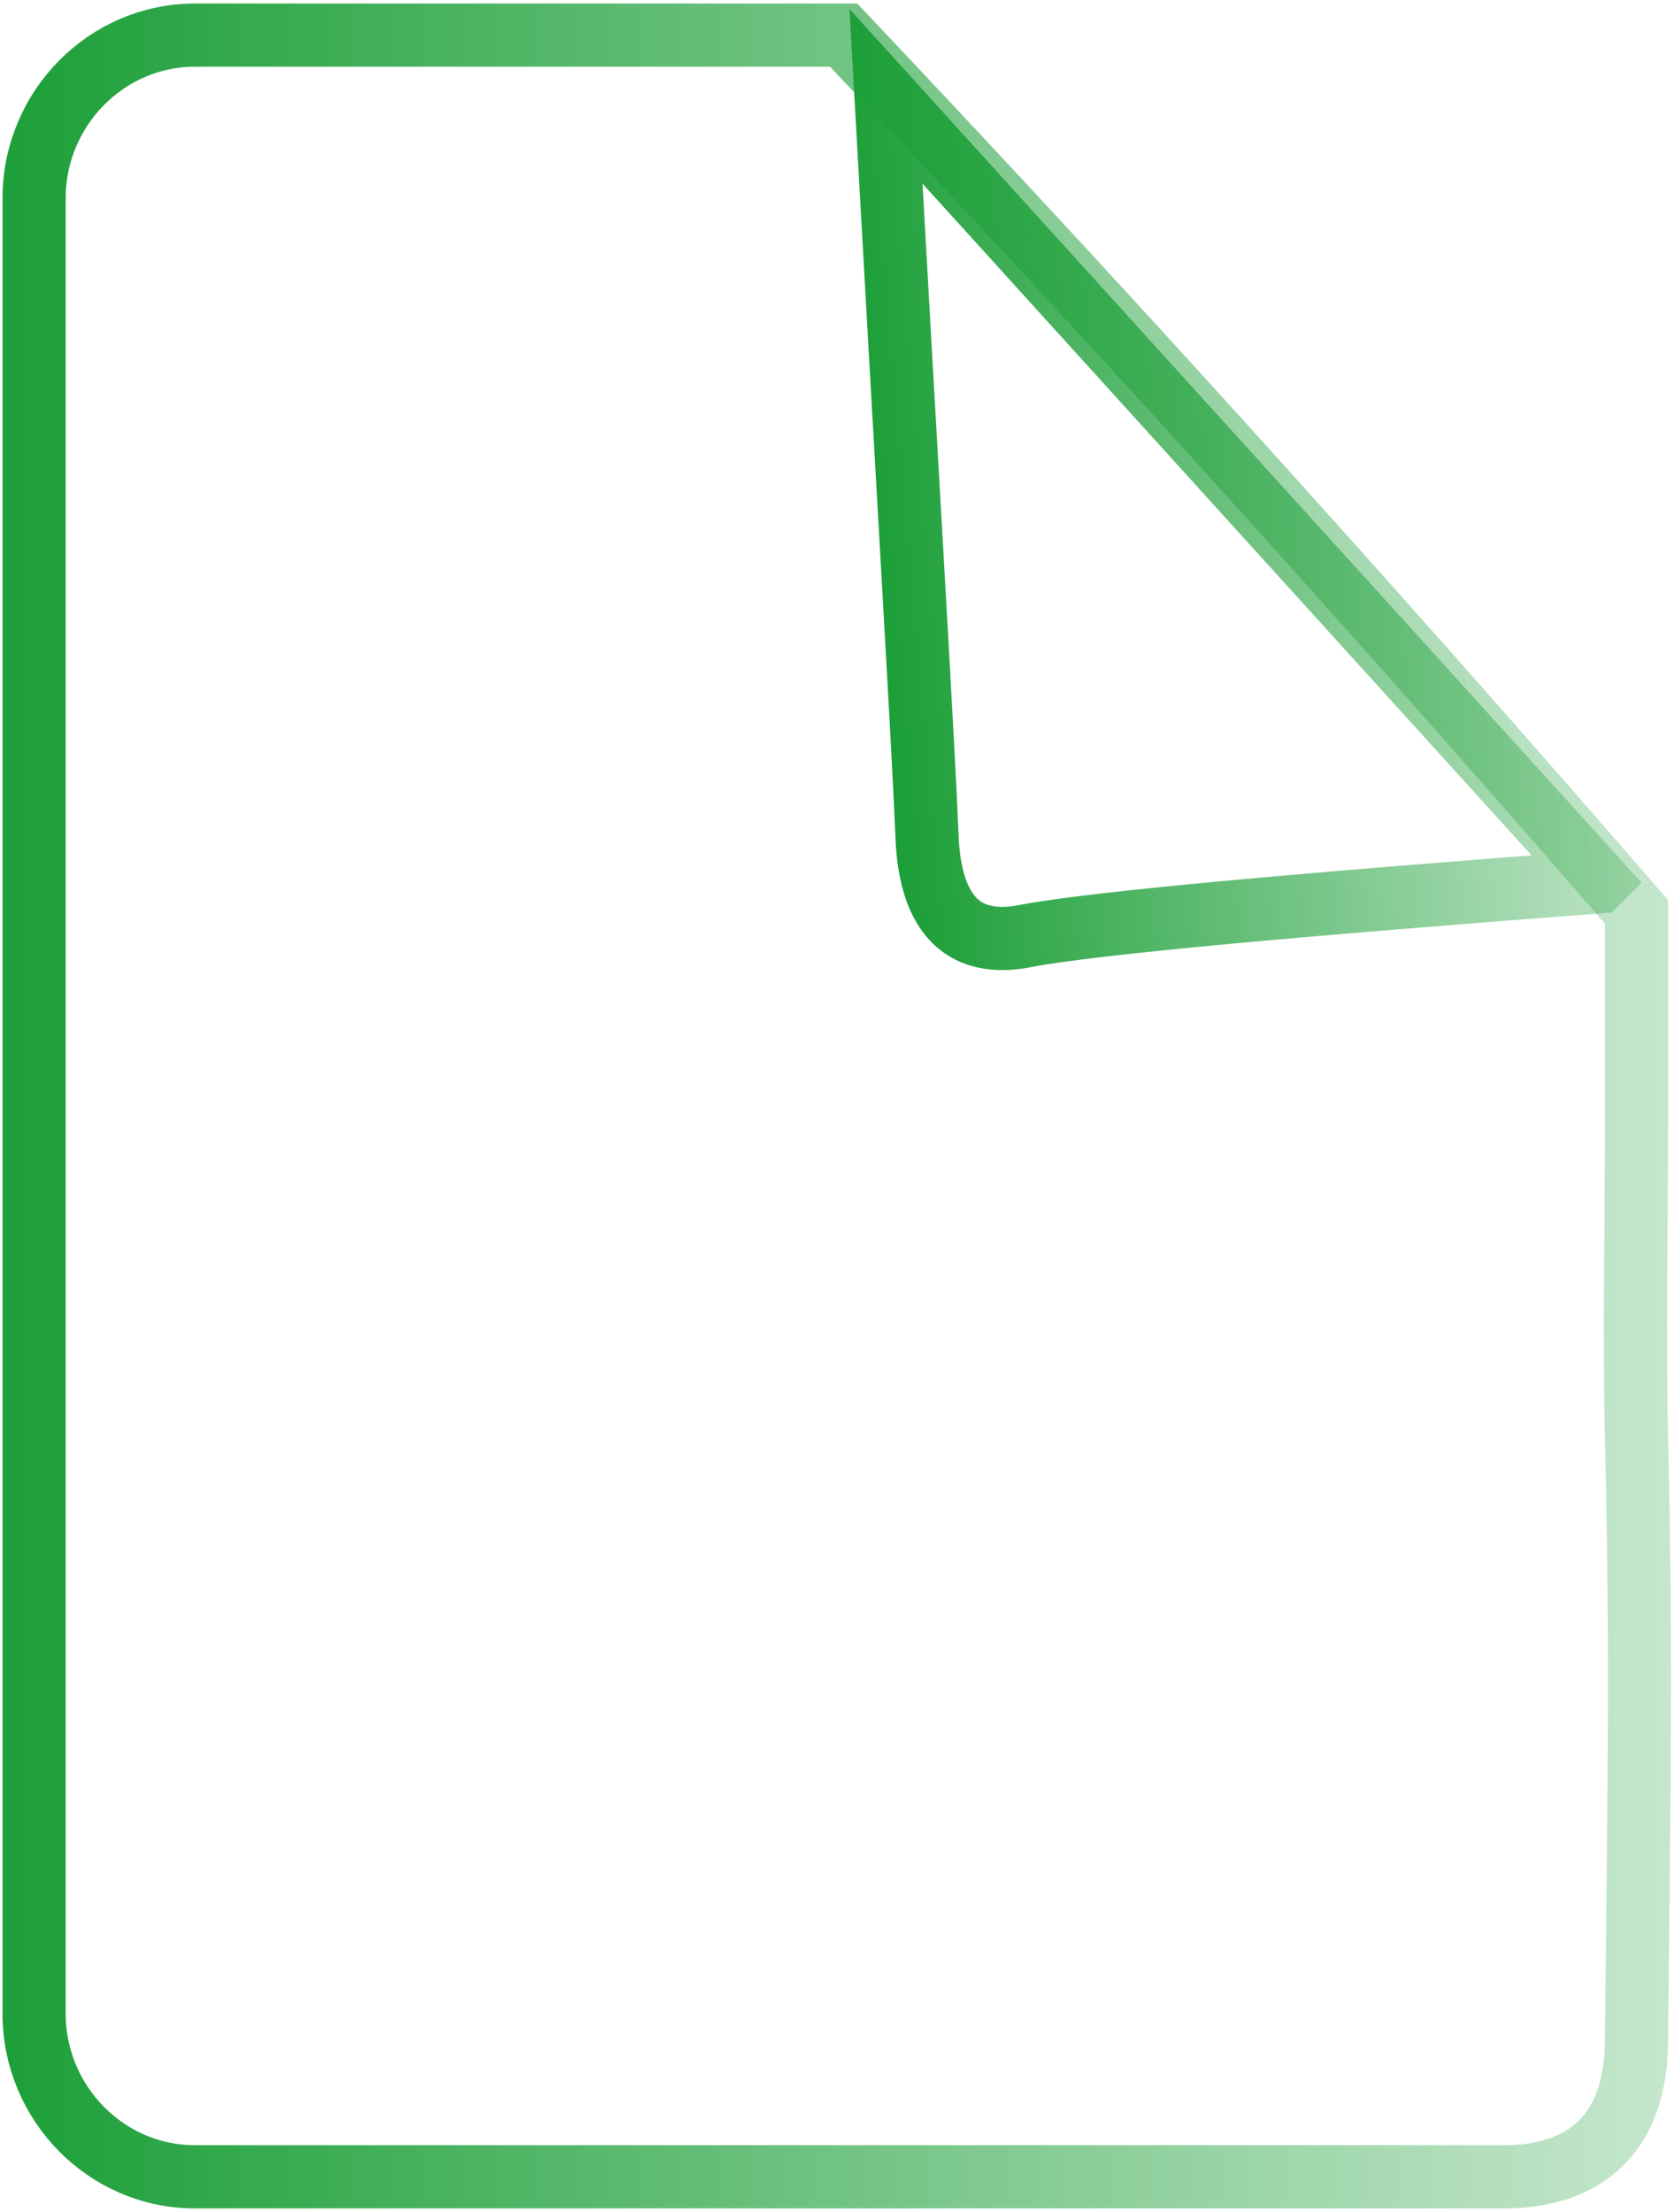
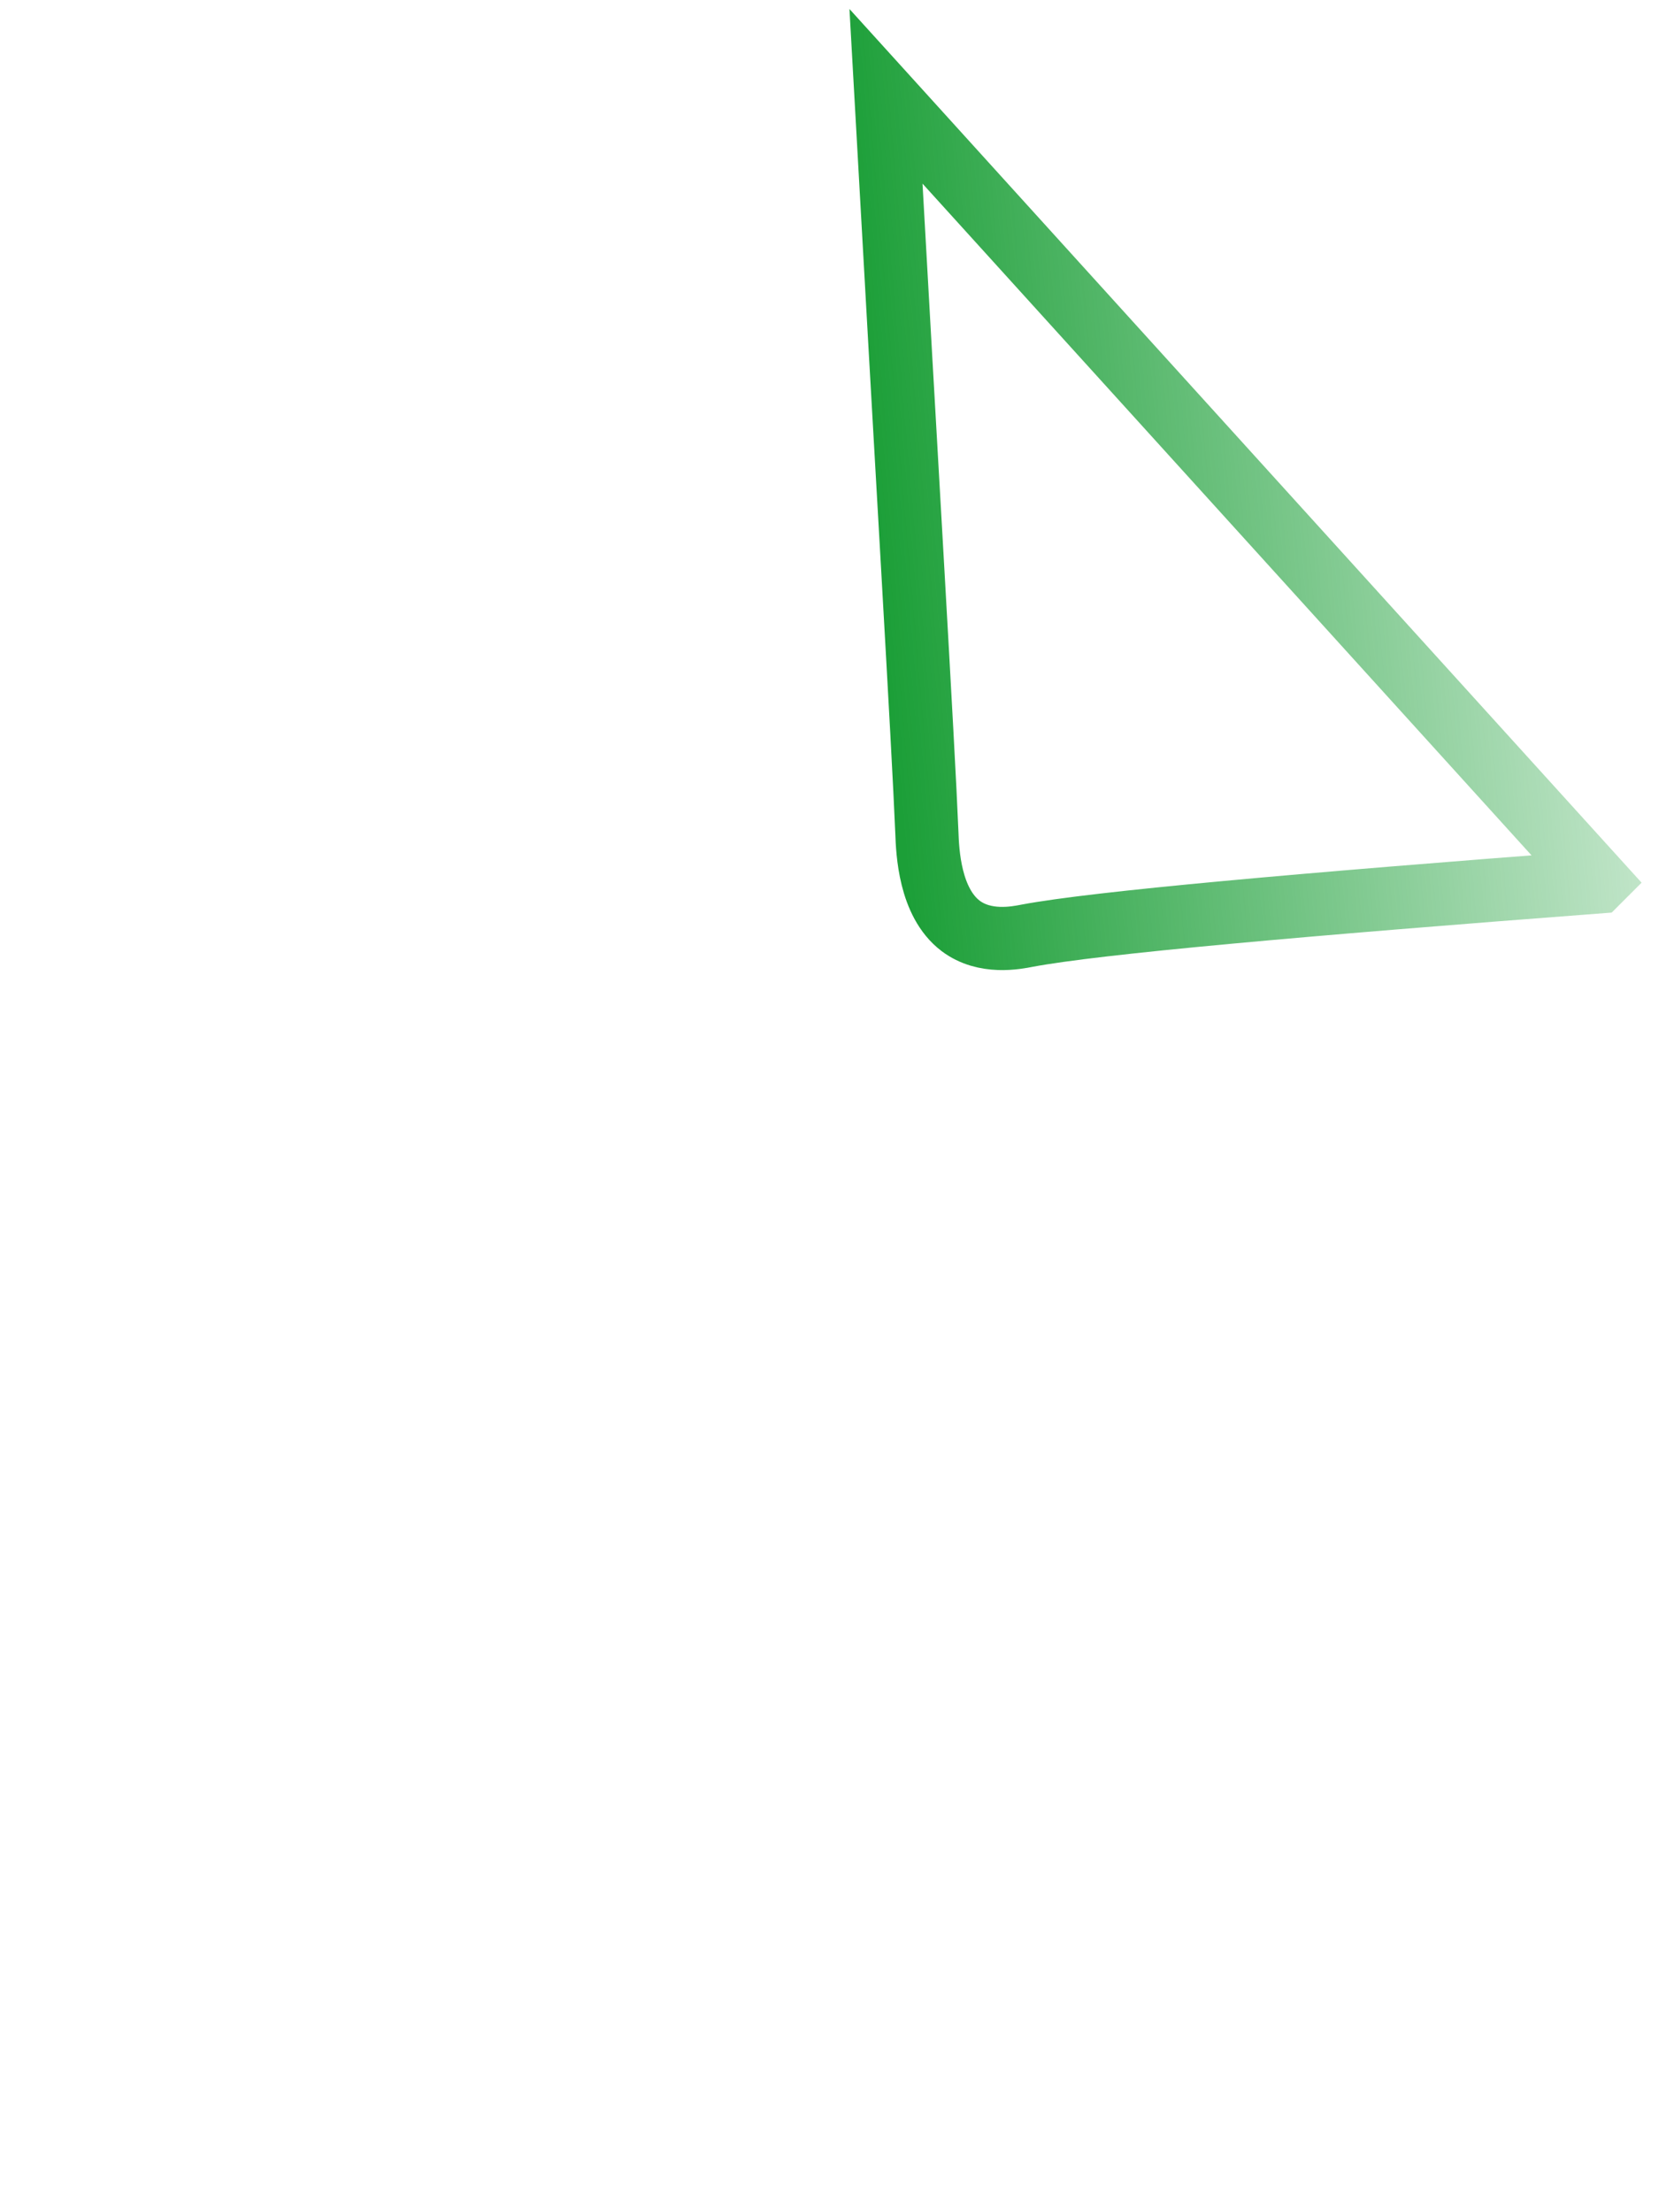
<svg xmlns="http://www.w3.org/2000/svg" width="53" height="70" viewBox="0 0 53 70" fill="none">
  <g clip-path="url(#clip0_939_314)">
    <path fill-rule="evenodd" clip-rule="evenodd" d="M50.593 27.9C43.078 19.616 35.564 11.331 28.05 3.047C28.708 14.845 29.227 23.474 29.345 26.343C29.367 26.955 29.432 28.556 30.414 29.301C31.181 29.879 32.174 29.679 32.52 29.612C34.7 29.201 41.211 28.623 50.582 27.911L50.593 27.9Z" stroke="url(#paint0_linear_939_314)" stroke-width="2" stroke-miterlimit="10" />
-     <path d="M47.505 68.888H6.165C3.369 68.888 1.08 66.564 1.08 63.728V6.272C1.08 3.436 3.369 1.112 6.165 1.112H26.711C31.451 6.116 36.223 11.287 41.016 16.624C44.709 20.728 48.304 24.809 51.813 28.856V35.528C51.813 38.864 51.737 42.2 51.813 45.536C51.964 51.697 51.91 55.944 51.813 64.44C51.813 65.185 51.77 66.709 50.733 67.776C49.718 68.821 48.25 68.899 47.494 68.888H47.505Z" stroke="url(#paint1_linear_939_314)" stroke-width="2" stroke-miterlimit="10" />
  </g>
  <defs>
    <linearGradient id="paint0_linear_939_314" x1="27.678" y1="15.743" x2="51.533" y2="13.665" gradientUnits="userSpaceOnUse">
      <stop stop-color="#1C9F38" />
      <stop offset="1" stop-color="#1C9F38" stop-opacity="0.25" />
    </linearGradient>
    <linearGradient id="paint1_linear_939_314" x1="0" y1="35.006" x2="53" y2="35.006" gradientUnits="userSpaceOnUse">
      <stop stop-color="#1C9F38" />
      <stop offset="1" stop-color="#1C9F38" stop-opacity="0.25" />
    </linearGradient>
    <clipPath id="clip0_939_314">
      <rect width="53" height="70" fill="white" />
    </clipPath>
  </defs>
</svg>